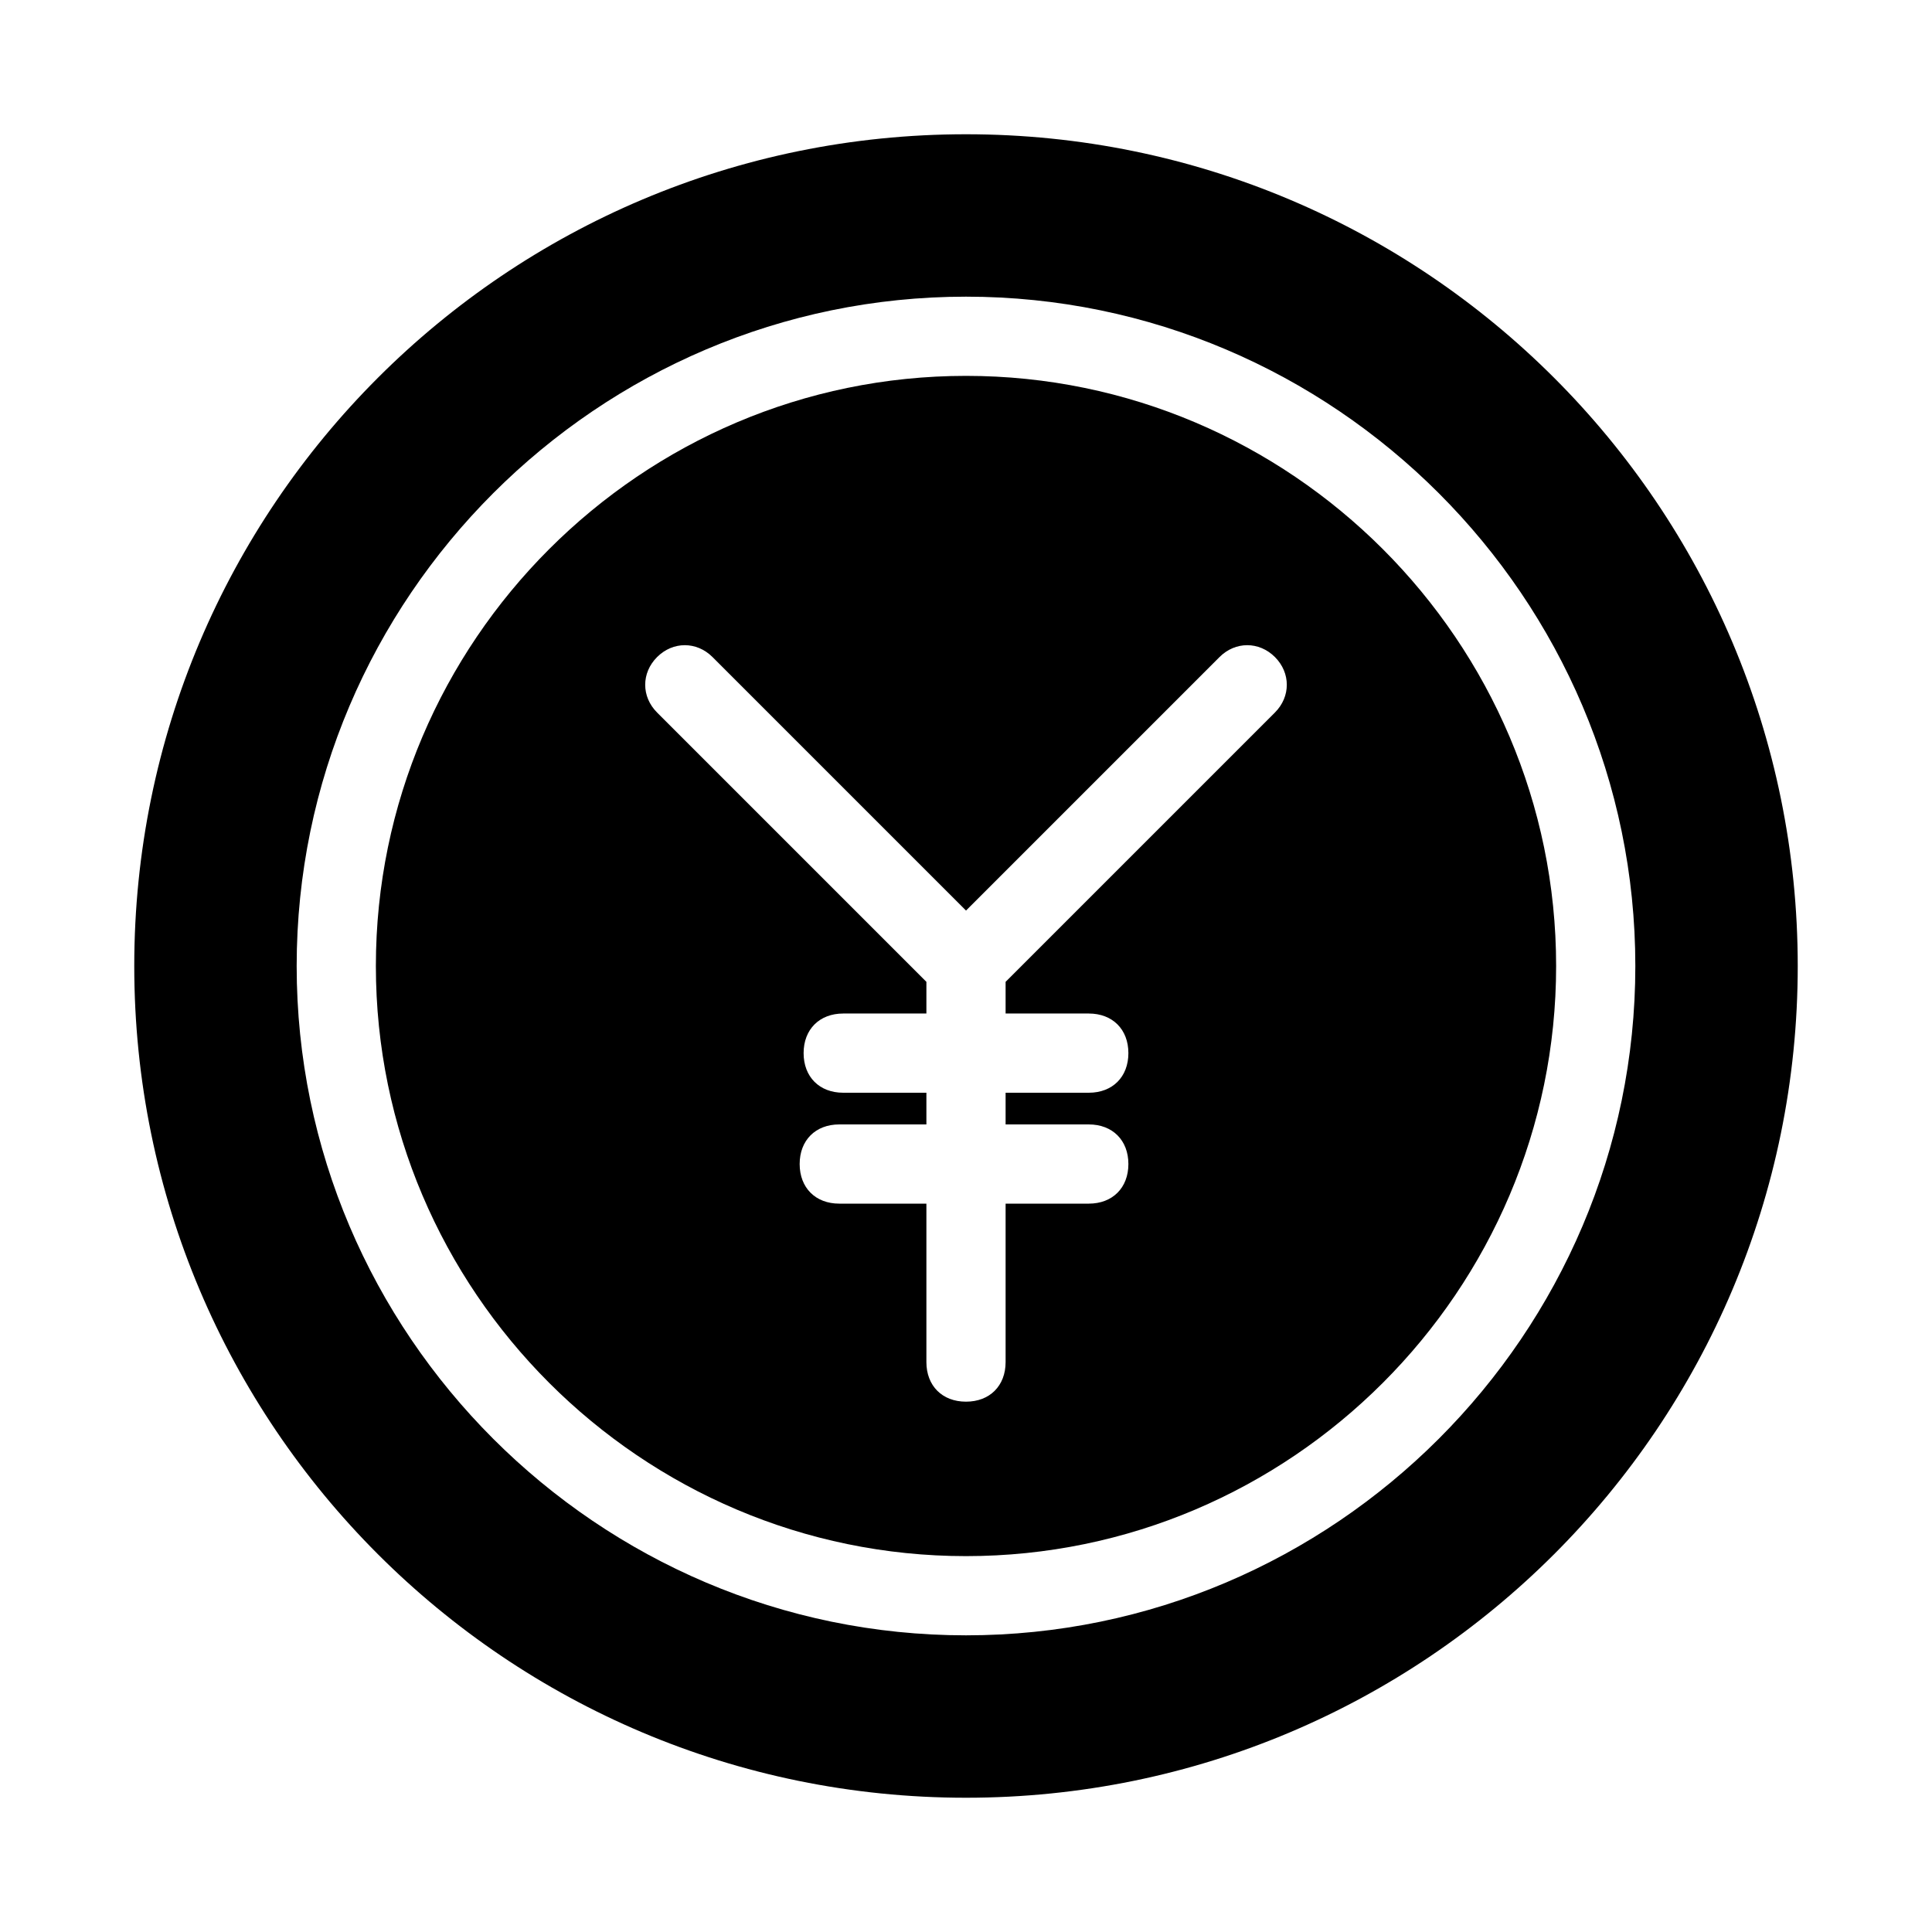
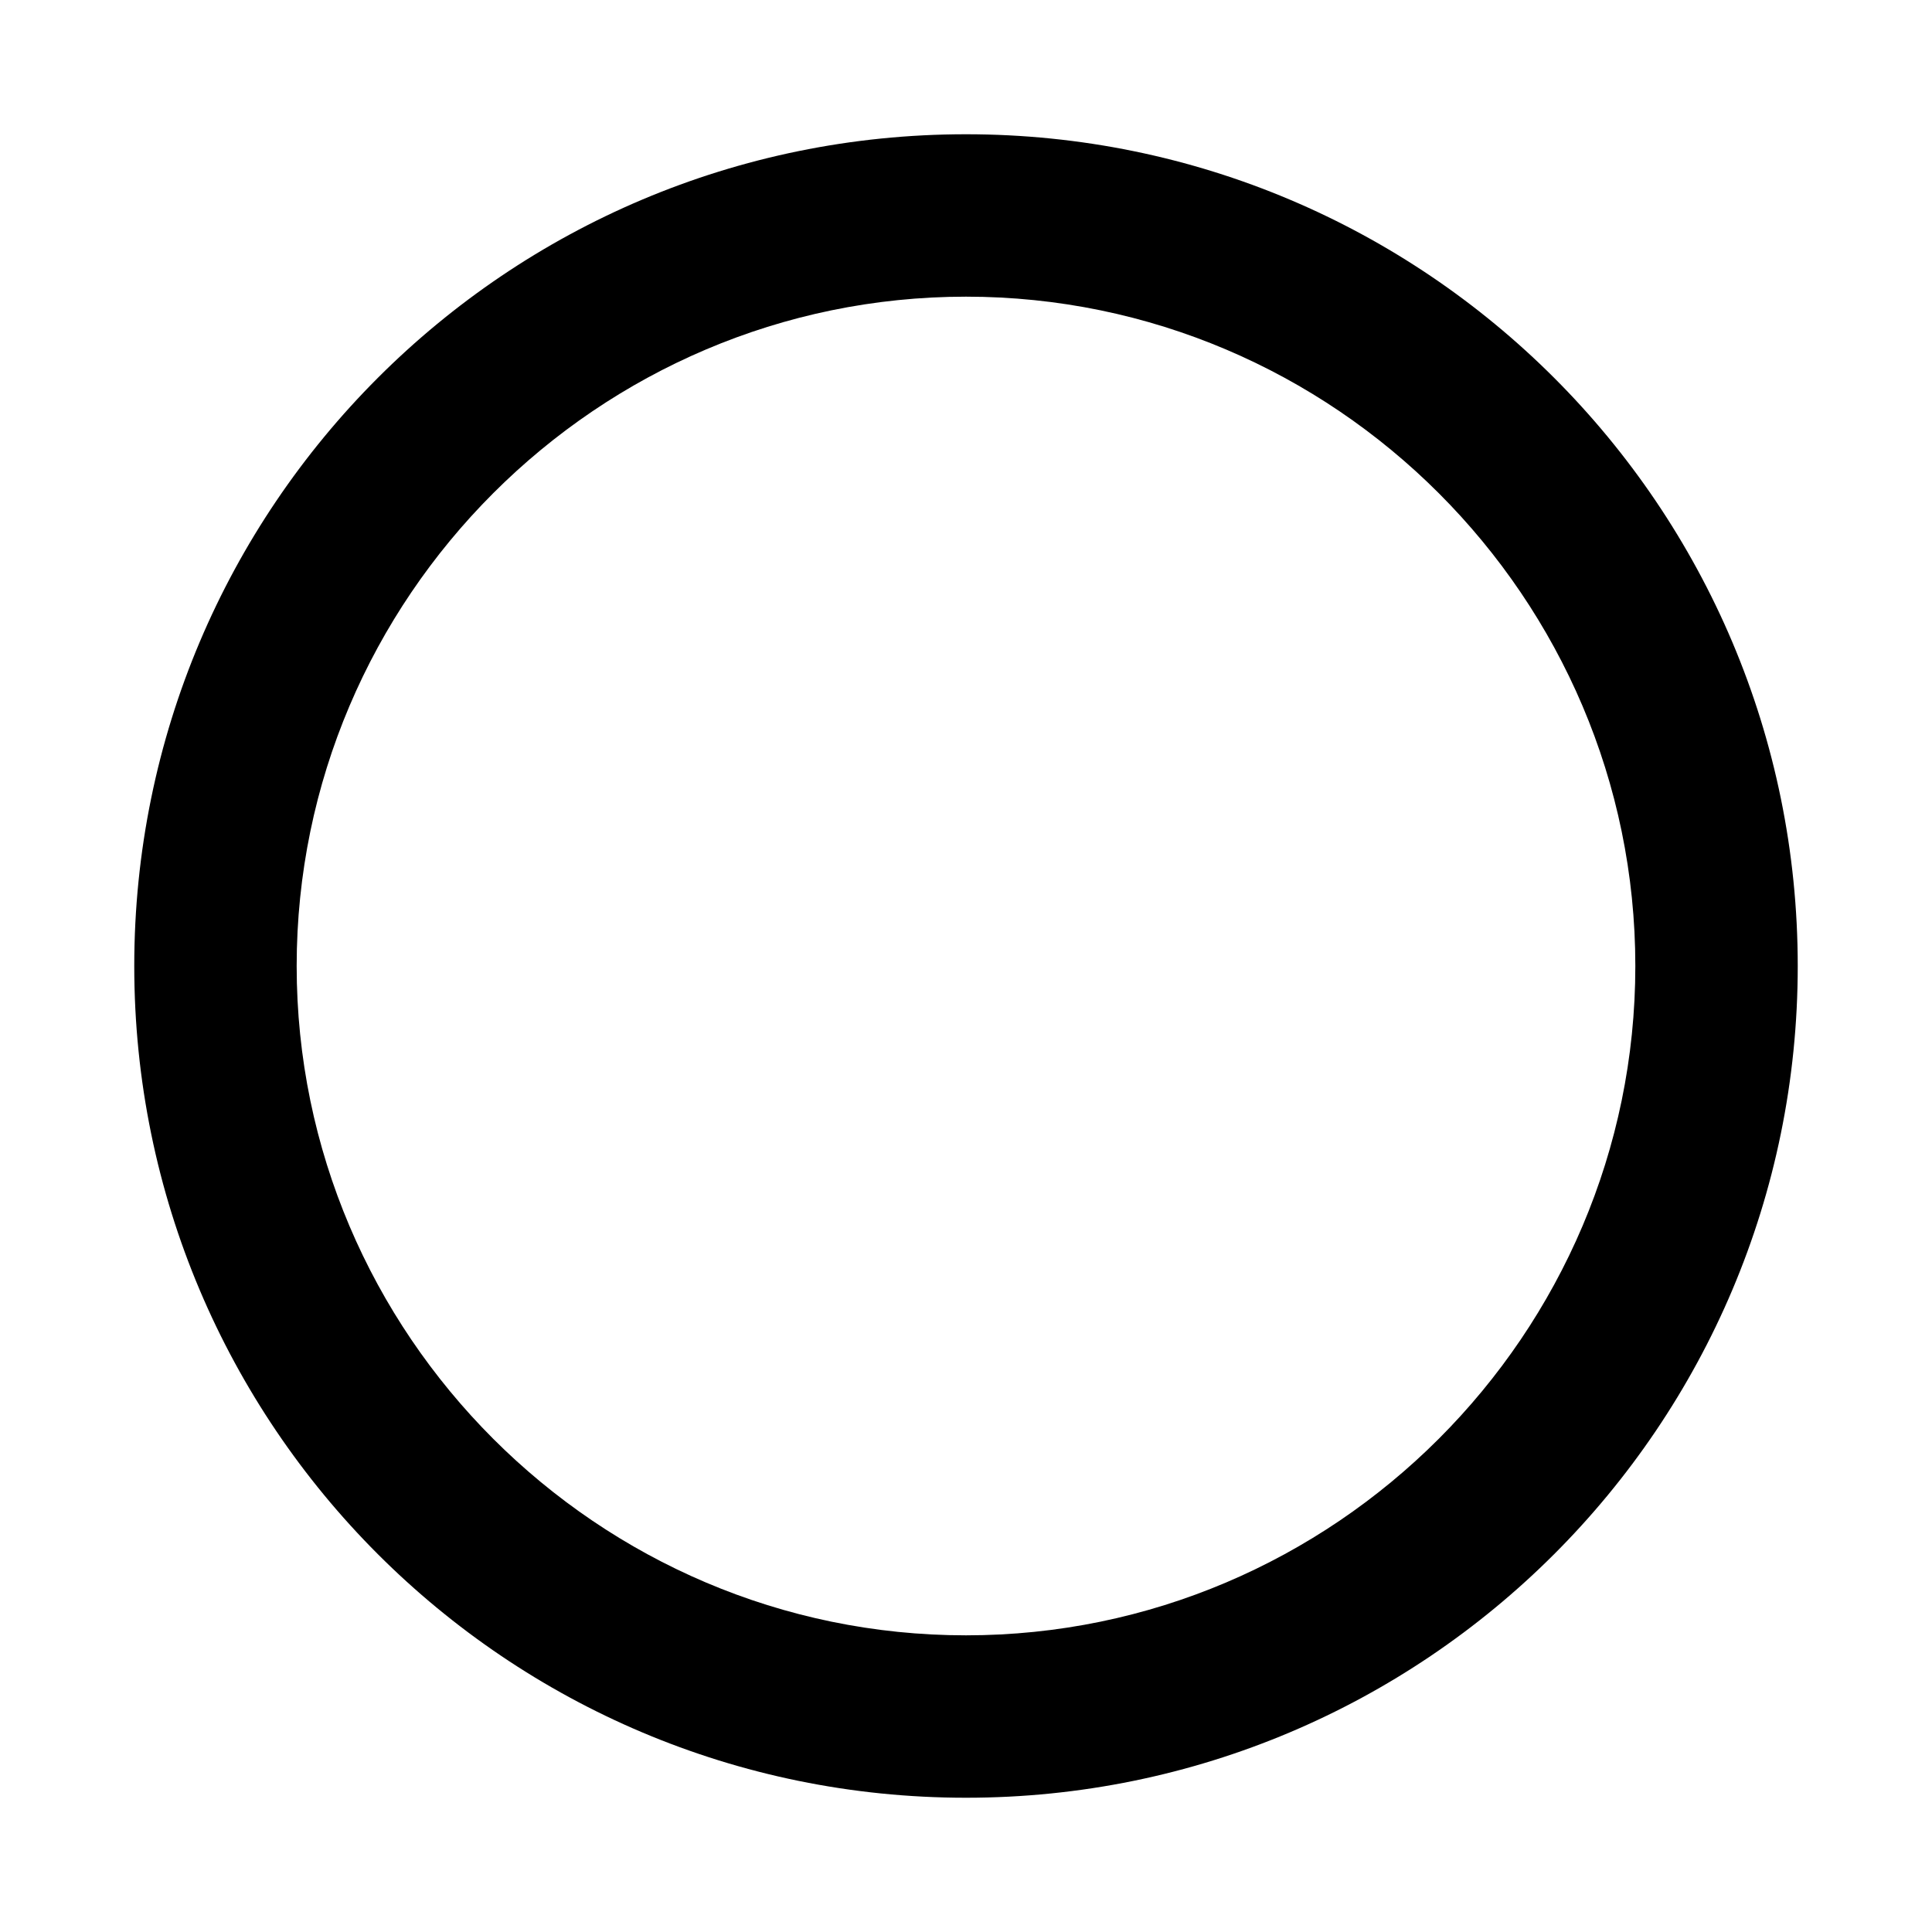
<svg xmlns="http://www.w3.org/2000/svg" fill="#000000" width="800px" height="800px" version="1.1" viewBox="144 144 512 512">
  <g>
    <path d="m400 179.58c-121.75 0-220.42 98.664-220.42 220.42s98.664 220.42 220.42 220.42 220.42-98.664 220.42-220.42c-0.004-121.75-98.664-220.42-220.42-220.42zm0 397.8c-97.613 0-177.38-79.77-177.38-177.38s79.77-177.38 177.38-177.38 177.38 79.77 177.38 177.38-79.77 177.38-177.38 177.38z" />
-     <path d="m400 243.61c-86.07 0-156.39 70.32-156.39 156.39 0 86.066 70.32 156.39 156.39 156.39 86.066 0 156.39-70.324 156.39-156.39 0-86.07-70.324-156.39-156.39-156.39zm81.867 89.215-71.371 71.371v8.398h22.043c6.297 0 10.496 4.199 10.496 10.496s-4.199 10.496-10.496 10.496h-22.043v8.398h22.043c6.297 0 10.496 4.199 10.496 10.496s-4.199 10.496-10.496 10.496h-22.043v41.984c0 6.297-4.199 10.496-10.496 10.496s-10.496-4.199-10.496-10.496v-41.984h-23.09c-6.297 0-10.496-4.199-10.496-10.496s4.199-10.496 10.496-10.496h23.09v-8.398h-22.043c-6.297 0-10.496-4.199-10.496-10.496s4.199-10.496 10.496-10.496h22.043v-8.398l-71.371-71.371c-4.199-4.199-4.199-10.496 0-14.695 4.199-4.199 10.496-4.199 14.695 0l67.176 67.176 67.176-67.176c4.199-4.199 10.496-4.199 14.695 0 4.191 4.199 4.191 10.496-0.008 14.695z" />
  </g>
</svg>